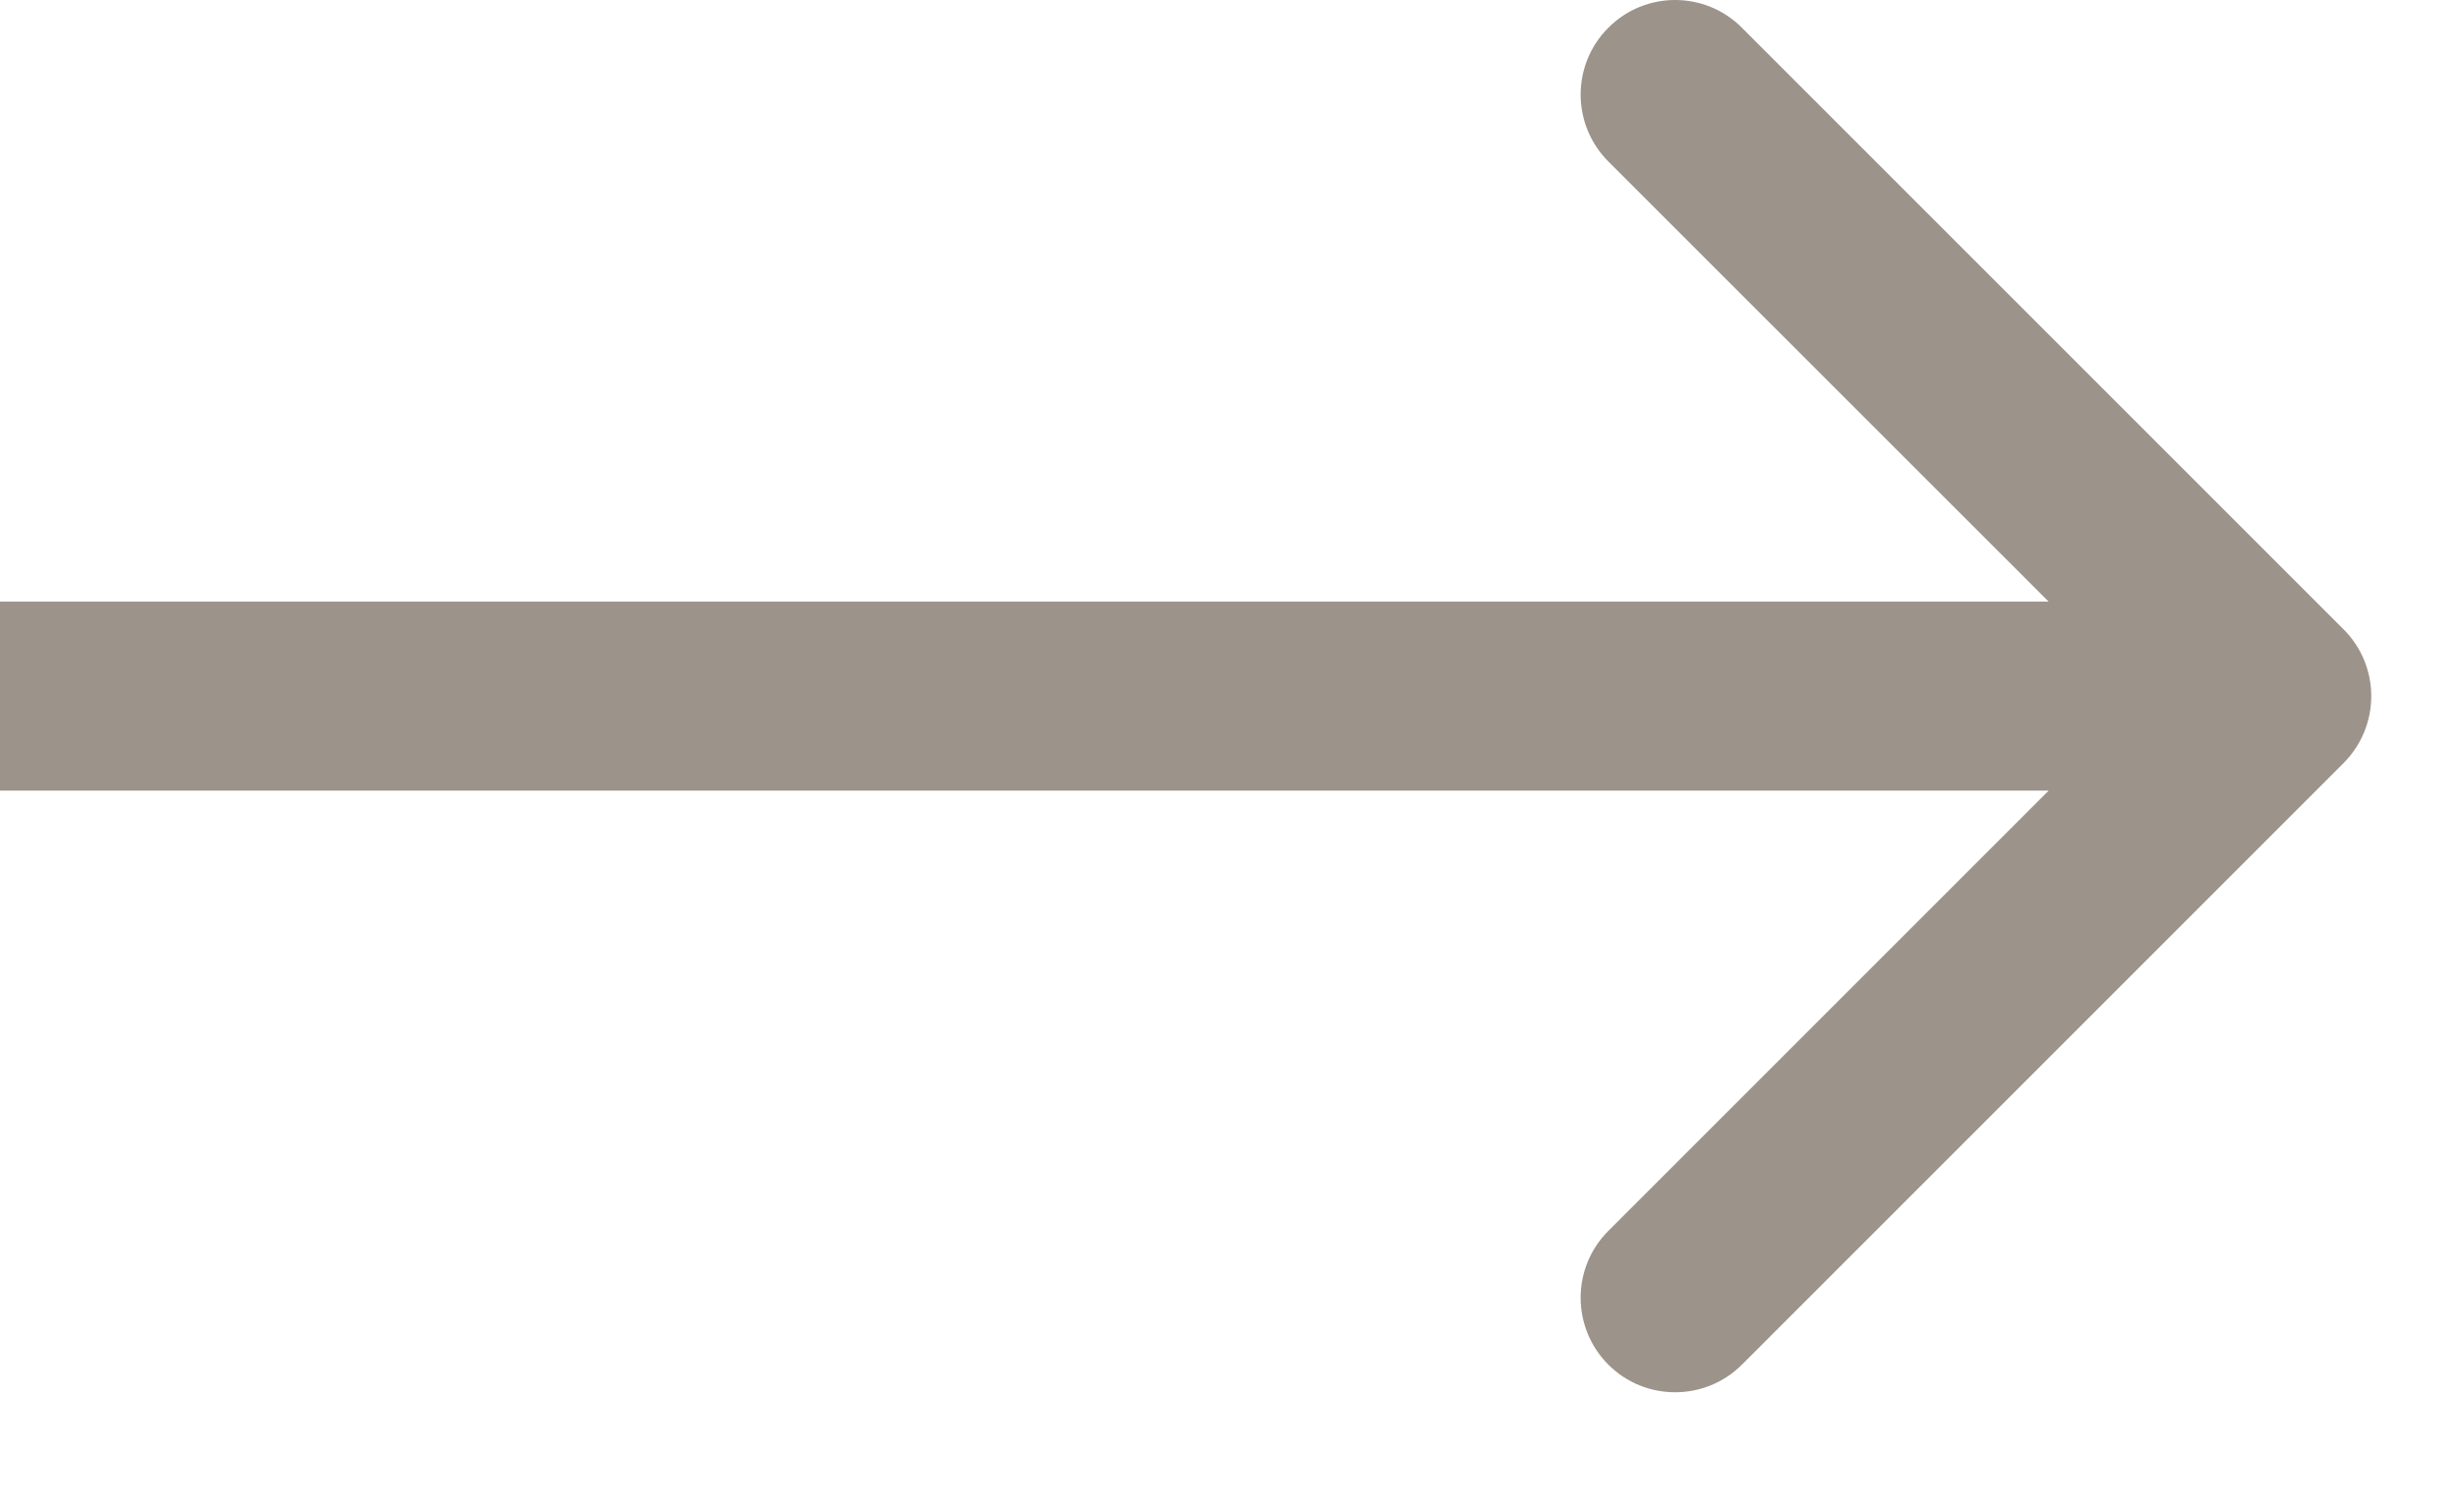
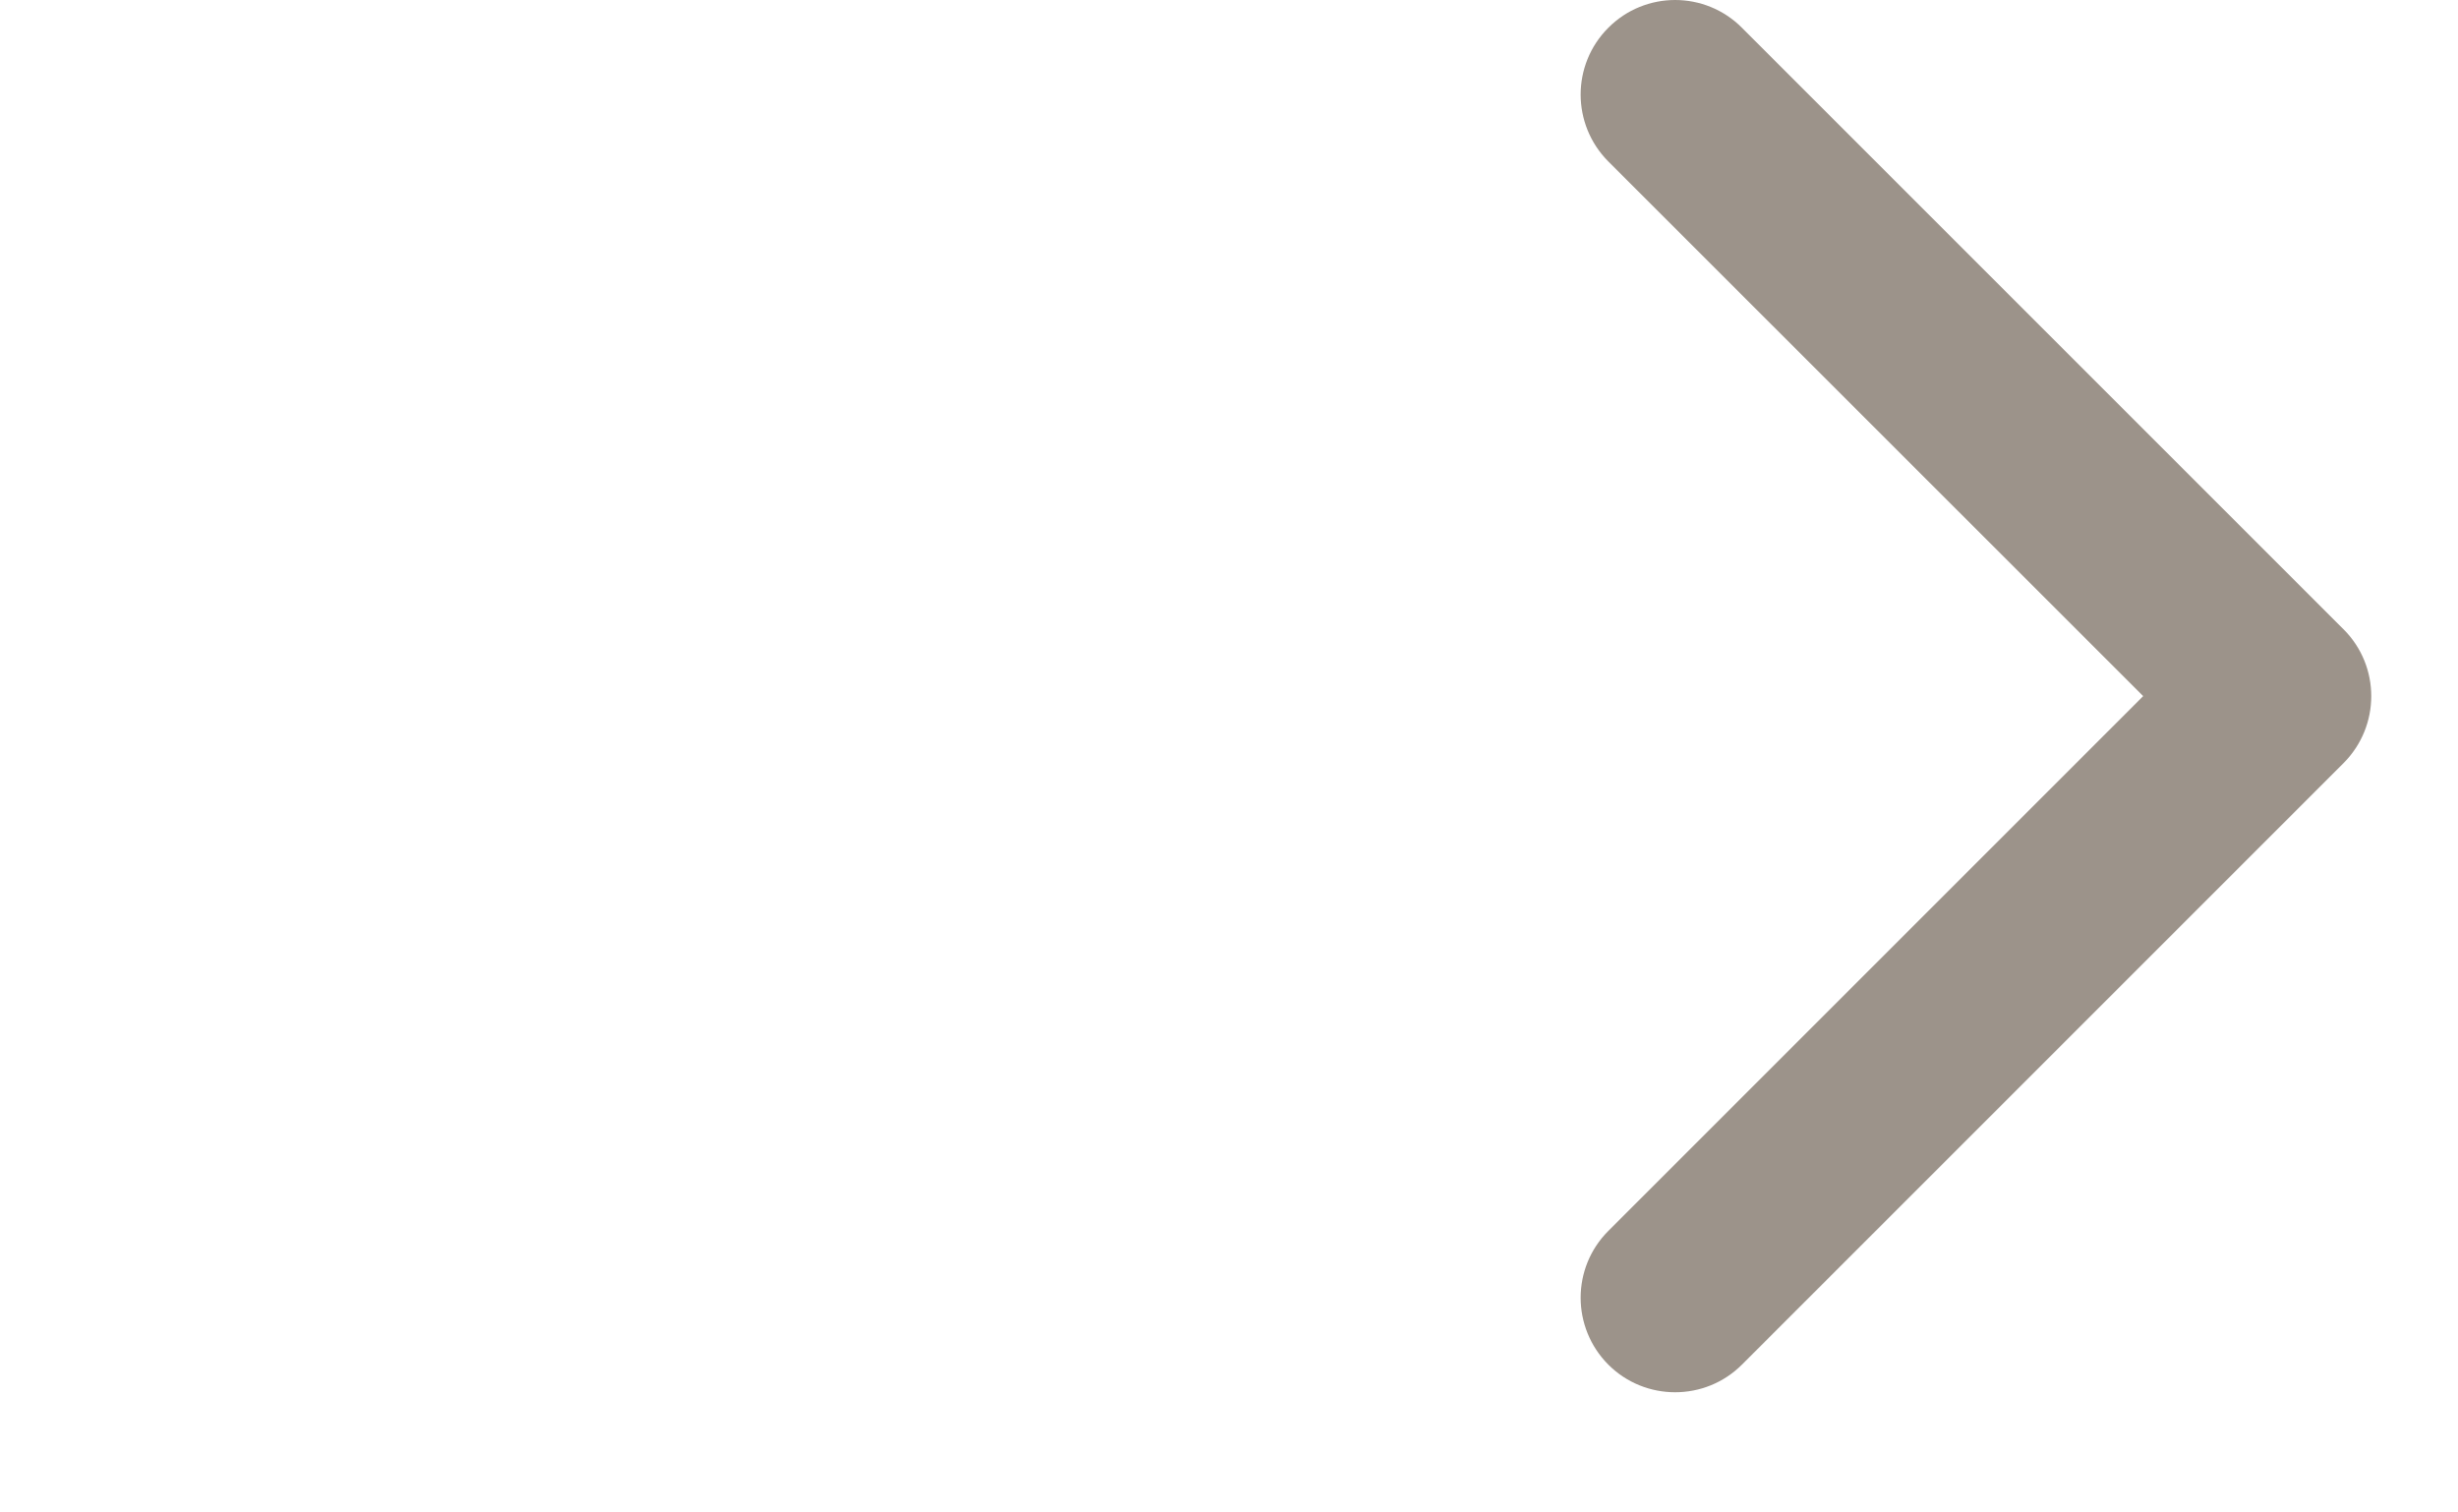
<svg xmlns="http://www.w3.org/2000/svg" width="13" height="8" viewBox="0 0 13 8" fill="none">
-   <path d="M12.395 4.036C12.59 3.84 12.59 3.524 12.395 3.329L9.213 0.147C9.018 -0.049 8.701 -0.049 8.506 0.147C8.311 0.342 8.311 0.658 8.506 0.854L11.335 3.682L8.506 6.511C8.311 6.706 8.311 7.022 8.506 7.218C8.701 7.413 9.018 7.413 9.213 7.218L12.395 4.036ZM0 3.682V4.182H12.042V3.682V3.182H0V3.682Z" fill="#9C938A" />
+   <path d="M12.395 4.036C12.59 3.84 12.59 3.524 12.395 3.329L9.213 0.147C9.018 -0.049 8.701 -0.049 8.506 0.147C8.311 0.342 8.311 0.658 8.506 0.854L11.335 3.682L8.506 6.511C8.311 6.706 8.311 7.022 8.506 7.218C8.701 7.413 9.018 7.413 9.213 7.218L12.395 4.036ZM0 3.682V4.182V3.682V3.182H0V3.682Z" fill="#9C938A" />
</svg>